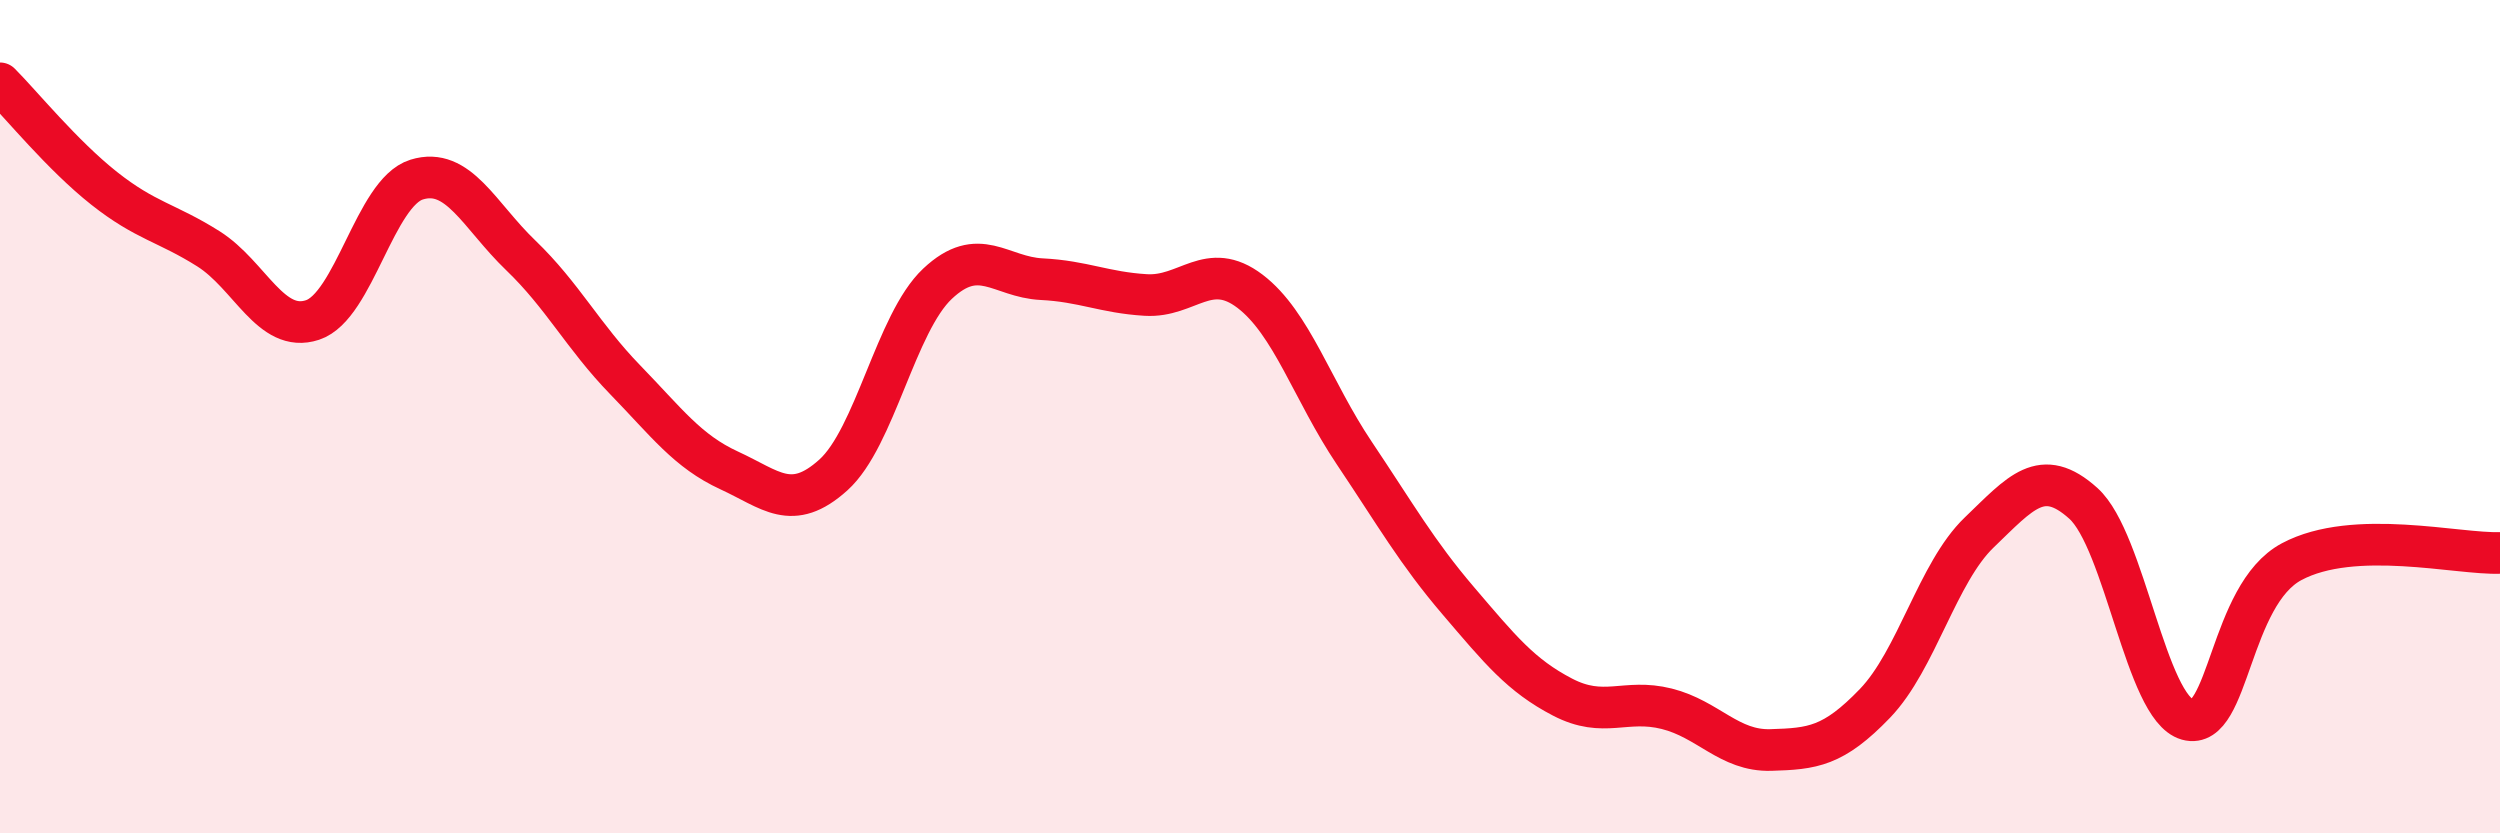
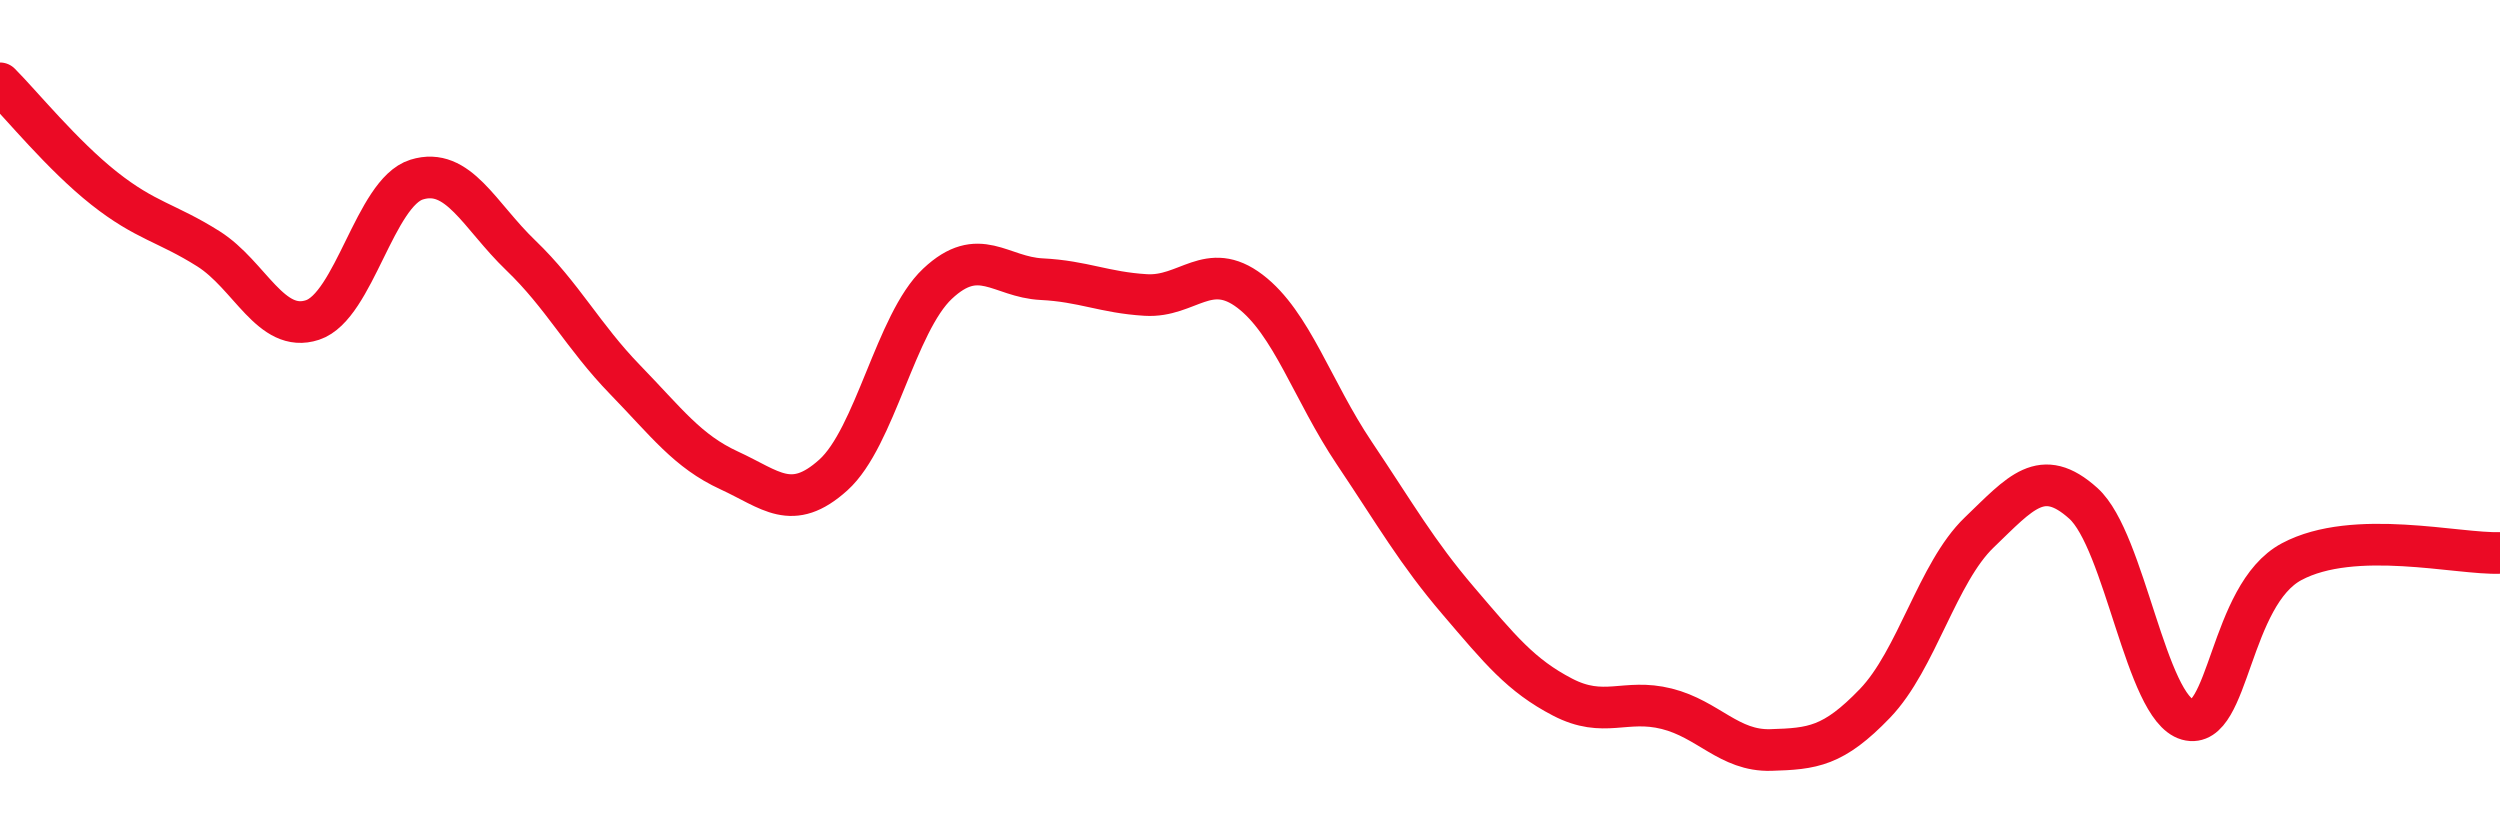
<svg xmlns="http://www.w3.org/2000/svg" width="60" height="20" viewBox="0 0 60 20">
-   <path d="M 0,2 C 0.5,2.5 1.5,3.73 2.5,4.52 C 3.5,5.31 4,5.34 5,5.97 C 6,6.6 6.5,8.01 7.5,7.68 C 8.5,7.35 9,4.62 10,4.31 C 11,4 11.5,5.17 12.5,6.13 C 13.5,7.09 14,8.08 15,9.11 C 16,10.14 16.5,10.83 17.5,11.29 C 18.5,11.75 19,12.3 20,11.4 C 21,10.5 21.5,7.75 22.5,6.81 C 23.5,5.87 24,6.65 25,6.7 C 26,6.75 26.5,7.02 27.5,7.08 C 28.5,7.14 29,6.23 30,6.99 C 31,7.75 31.5,9.38 32.5,10.87 C 33.5,12.36 34,13.25 35,14.42 C 36,15.59 36.5,16.21 37.5,16.73 C 38.5,17.25 39,16.76 40,17.01 C 41,17.26 41.5,18.03 42.5,18 C 43.5,17.97 44,17.92 45,16.88 C 46,15.84 46.5,13.74 47.5,12.78 C 48.5,11.82 49,11.18 50,12.08 C 51,12.98 51.5,16.99 52.5,17.27 C 53.5,17.55 53.5,14.28 55,13.48 C 56.5,12.68 59,13.31 60,13.27L60 20L0 20Z" fill="#EB0A25" opacity="0.1" stroke-linecap="round" stroke-linejoin="round" />
  <path d="M 0,2 C 0.5,2.5 1.5,3.73 2.5,4.52 C 3.5,5.31 4,5.34 5,5.97 C 6,6.6 6.5,8.01 7.5,7.68 C 8.5,7.35 9,4.62 10,4.31 C 11,4 11.5,5.17 12.5,6.13 C 13.5,7.09 14,8.08 15,9.11 C 16,10.14 16.5,10.83 17.5,11.29 C 18.5,11.75 19,12.3 20,11.4 C 21,10.5 21.5,7.75 22.5,6.81 C 23.5,5.87 24,6.65 25,6.7 C 26,6.75 26.5,7.02 27.5,7.08 C 28.5,7.14 29,6.23 30,6.99 C 31,7.75 31.5,9.38 32.5,10.87 C 33.5,12.36 34,13.25 35,14.42 C 36,15.59 36.5,16.21 37.5,16.73 C 38.5,17.25 39,16.76 40,17.01 C 41,17.26 41.5,18.03 42.5,18 C 43.5,17.97 44,17.92 45,16.88 C 46,15.84 46.5,13.74 47.5,12.78 C 48.5,11.82 49,11.18 50,12.08 C 51,12.98 51.5,16.99 52.5,17.27 C 53.5,17.55 53.5,14.28 55,13.48 C 56.5,12.68 59,13.31 60,13.27" stroke="#EB0A25" stroke-width="1" fill="none" stroke-linecap="round" stroke-linejoin="round" />
</svg>